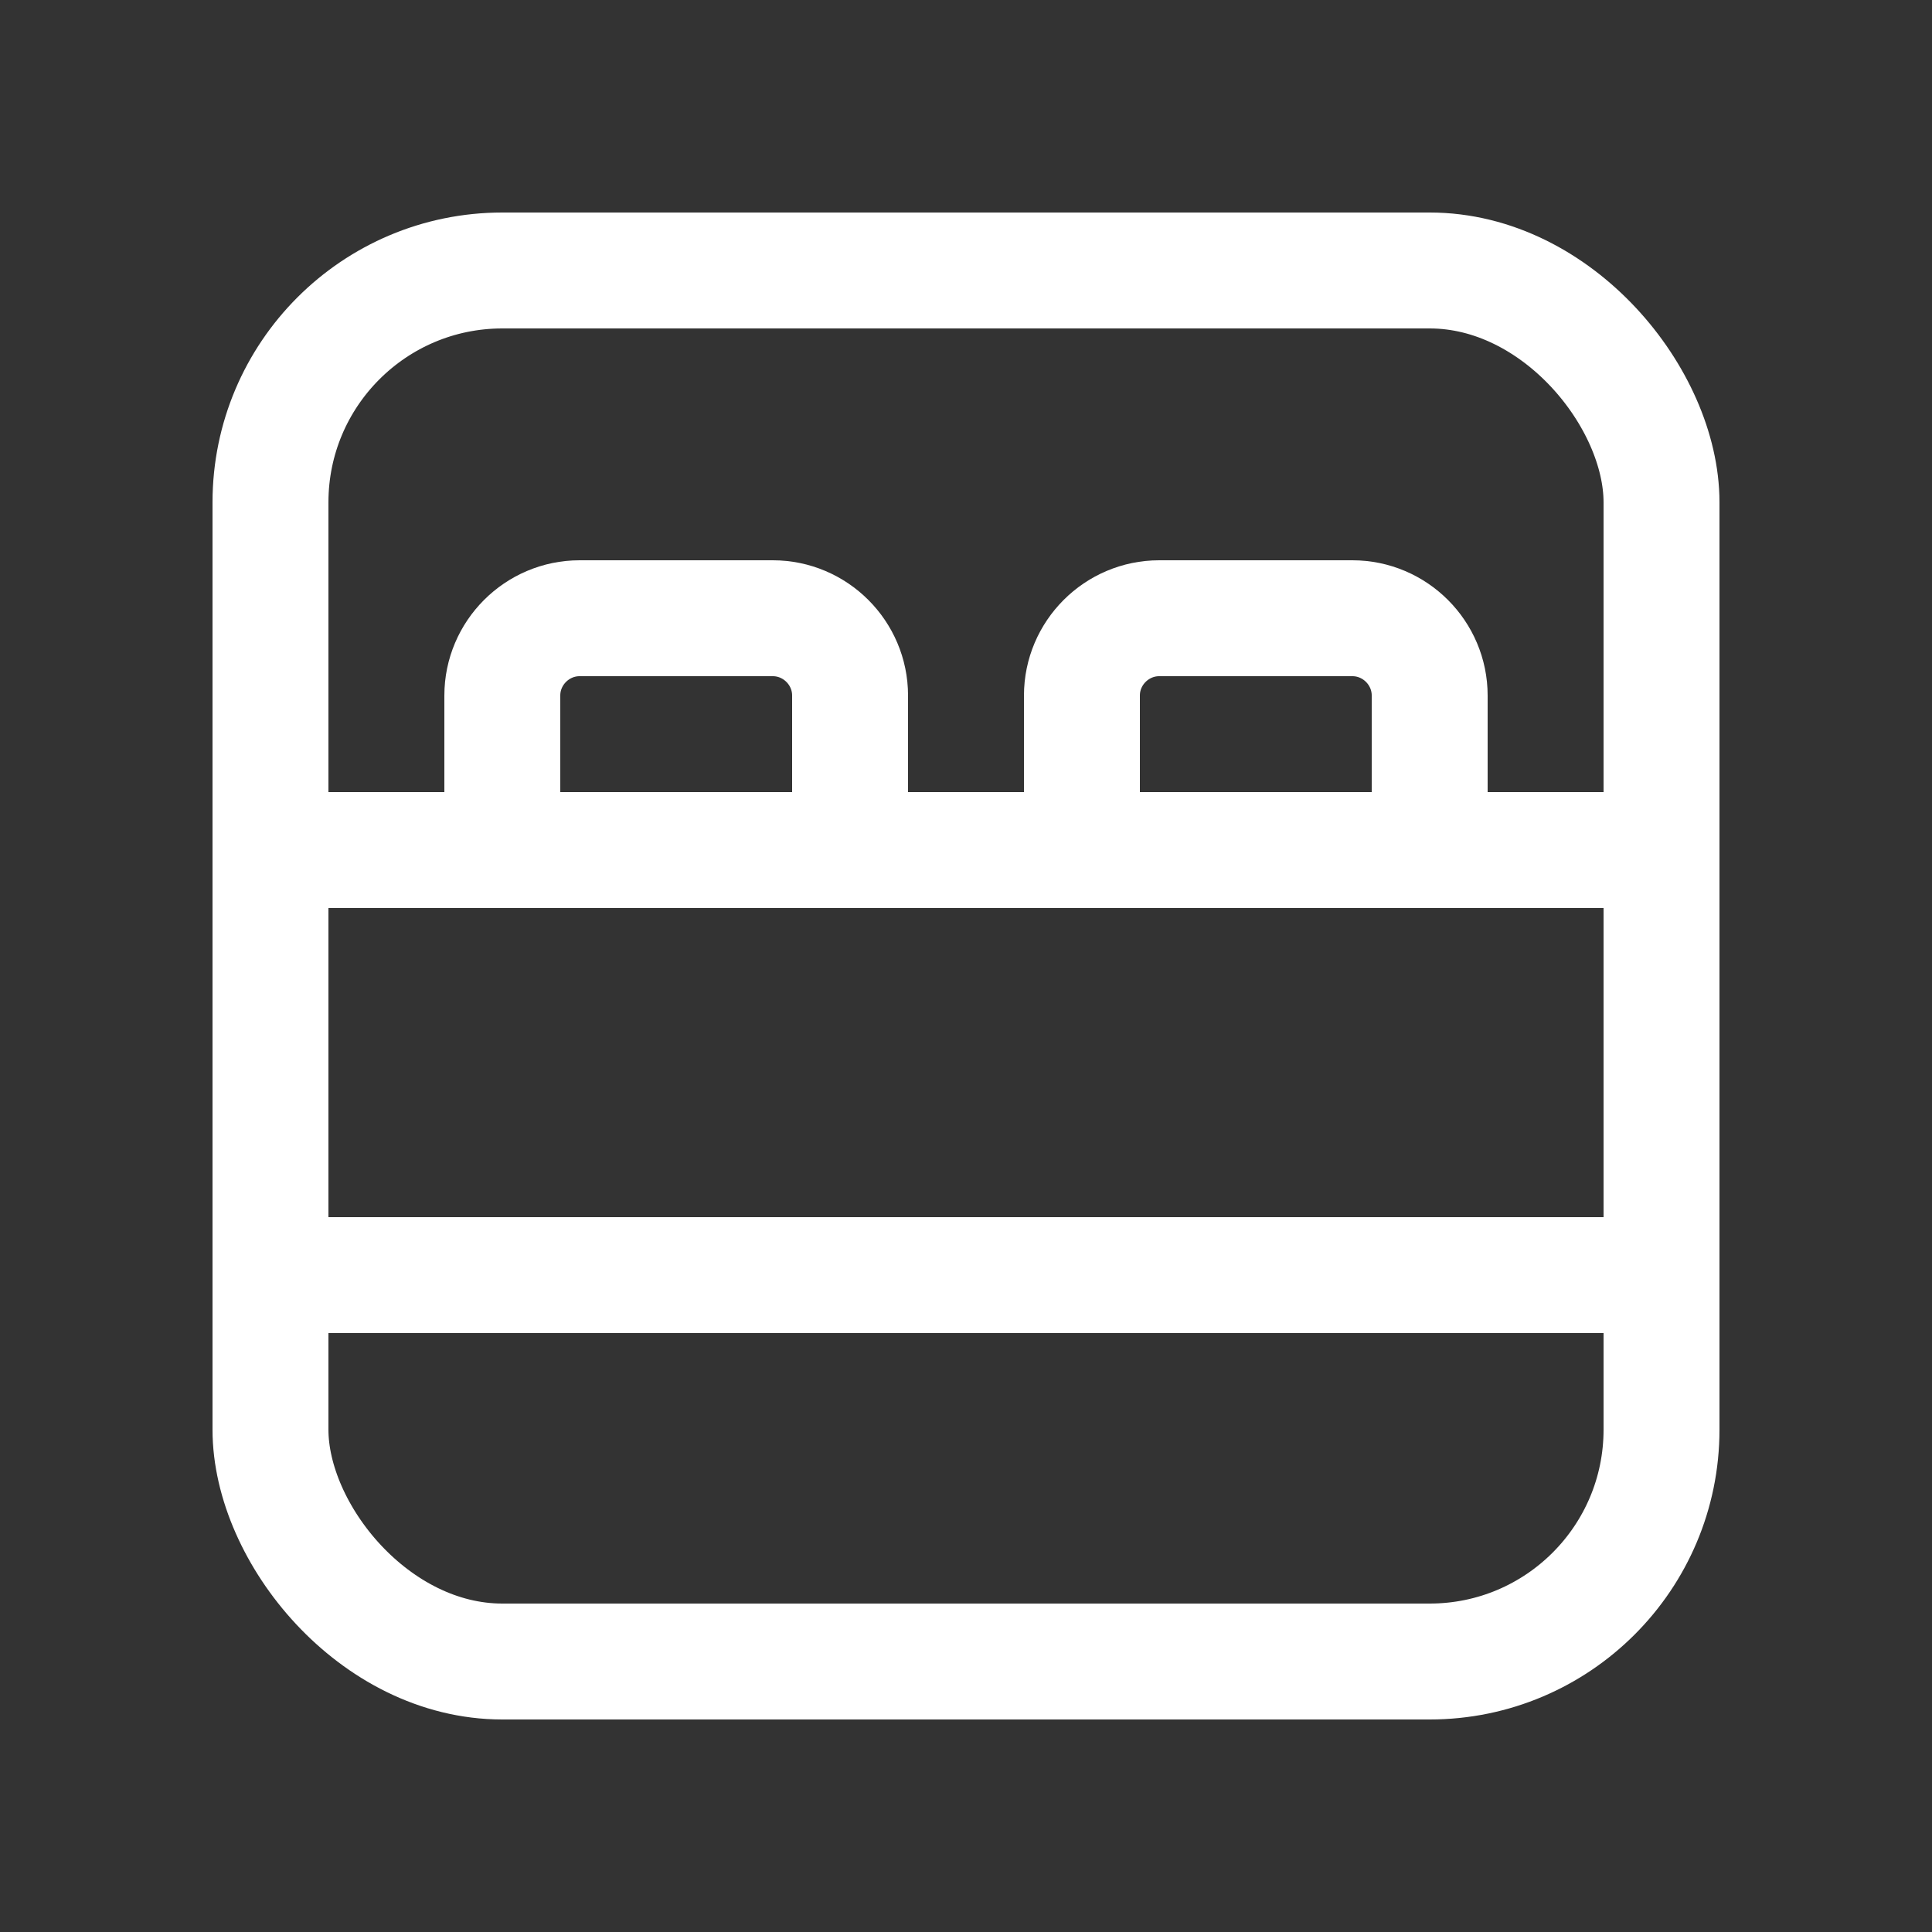
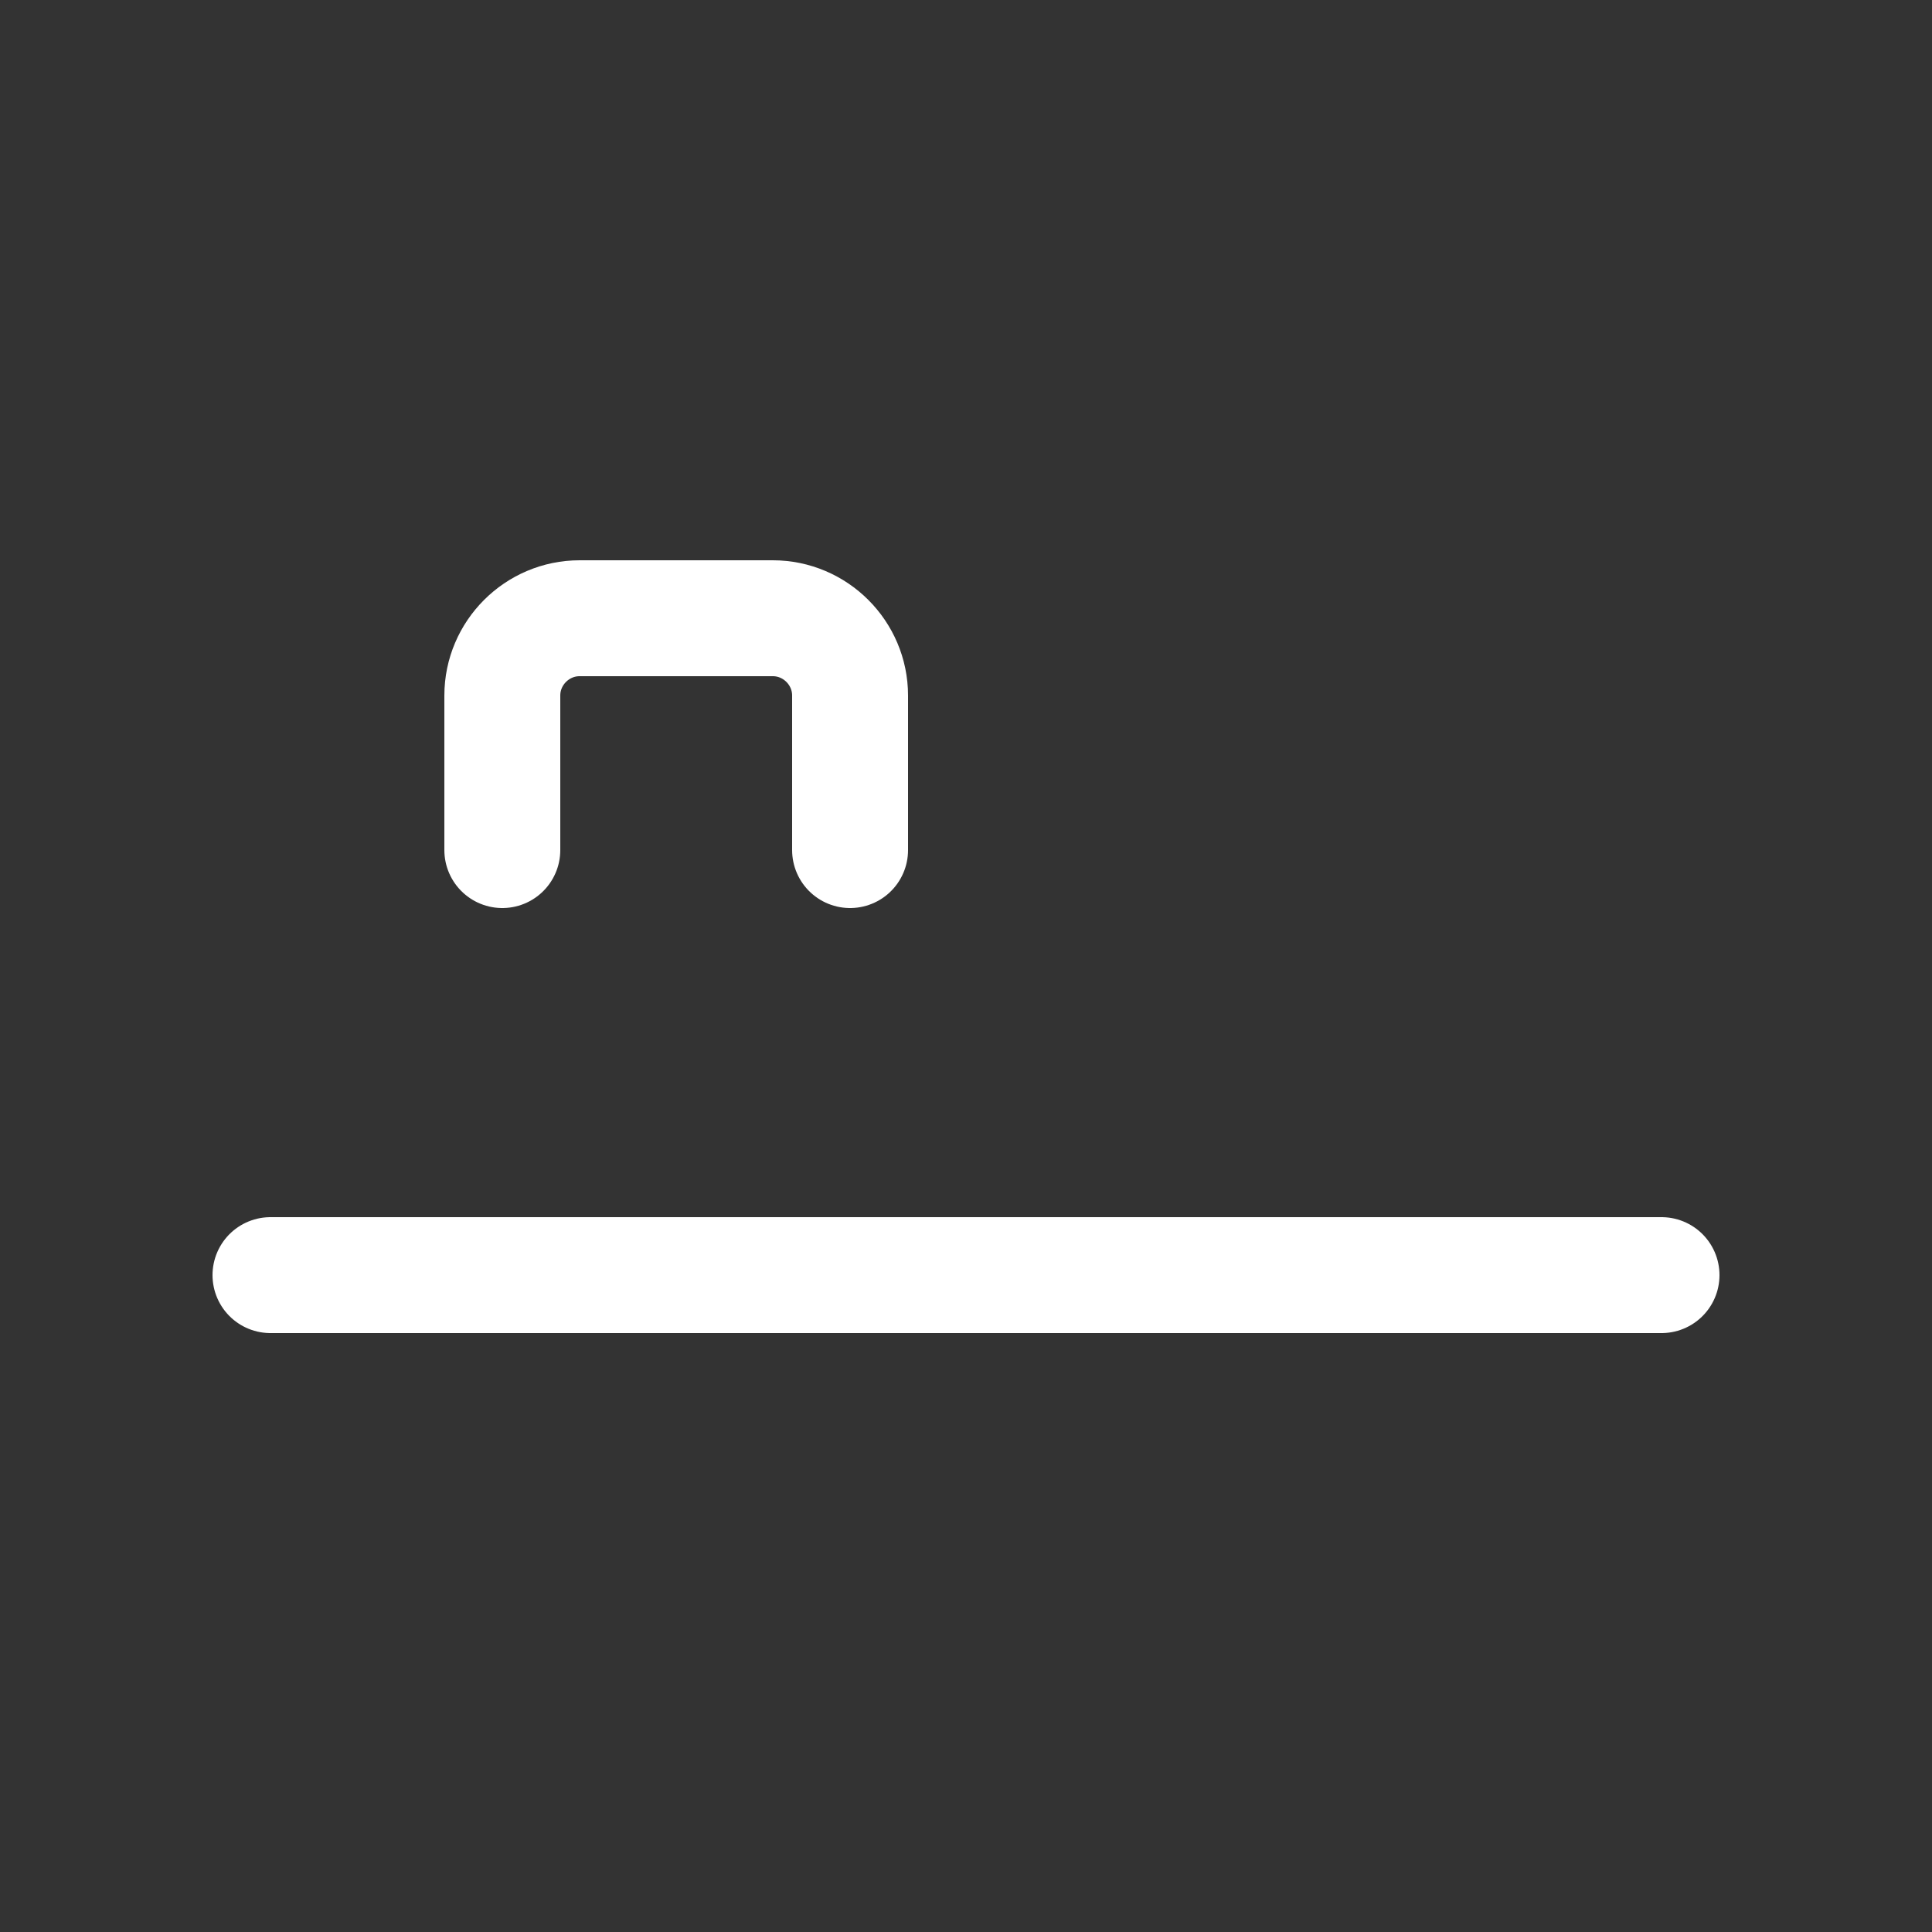
<svg xmlns="http://www.w3.org/2000/svg" id="Camada_1" version="1.1" viewBox="0 0 25 25">
  <rect x="0" y="0" width="25" height="25" fill="#333333" stroke="none" />
  <defs>
    <style>
      .st0 {
        fill: none;
        stroke: #fff;
        stroke-linecap: round;
        stroke-linejoin: round;
        stroke-width: 1.5px;
      }
    </style>
  </defs>
-   <rect class="st0" x="3.5" y="3.5" width="18" height="18" rx="3" ry="3" />
-   <path class="st0" d="M3.5,11h18" />
  <path class="st0" d="M3.5,16.5h18" />
-   <path class="st0" d="M14,11v-2c0-.55.45-1,1-1h2.5c.55,0,1,.45,1,1v2" />
  <path class="st0" d="M6.5,11v-2c0-.55.45-1,1-1h2.5c.55,0,1,.45,1,1v2" />
</svg>